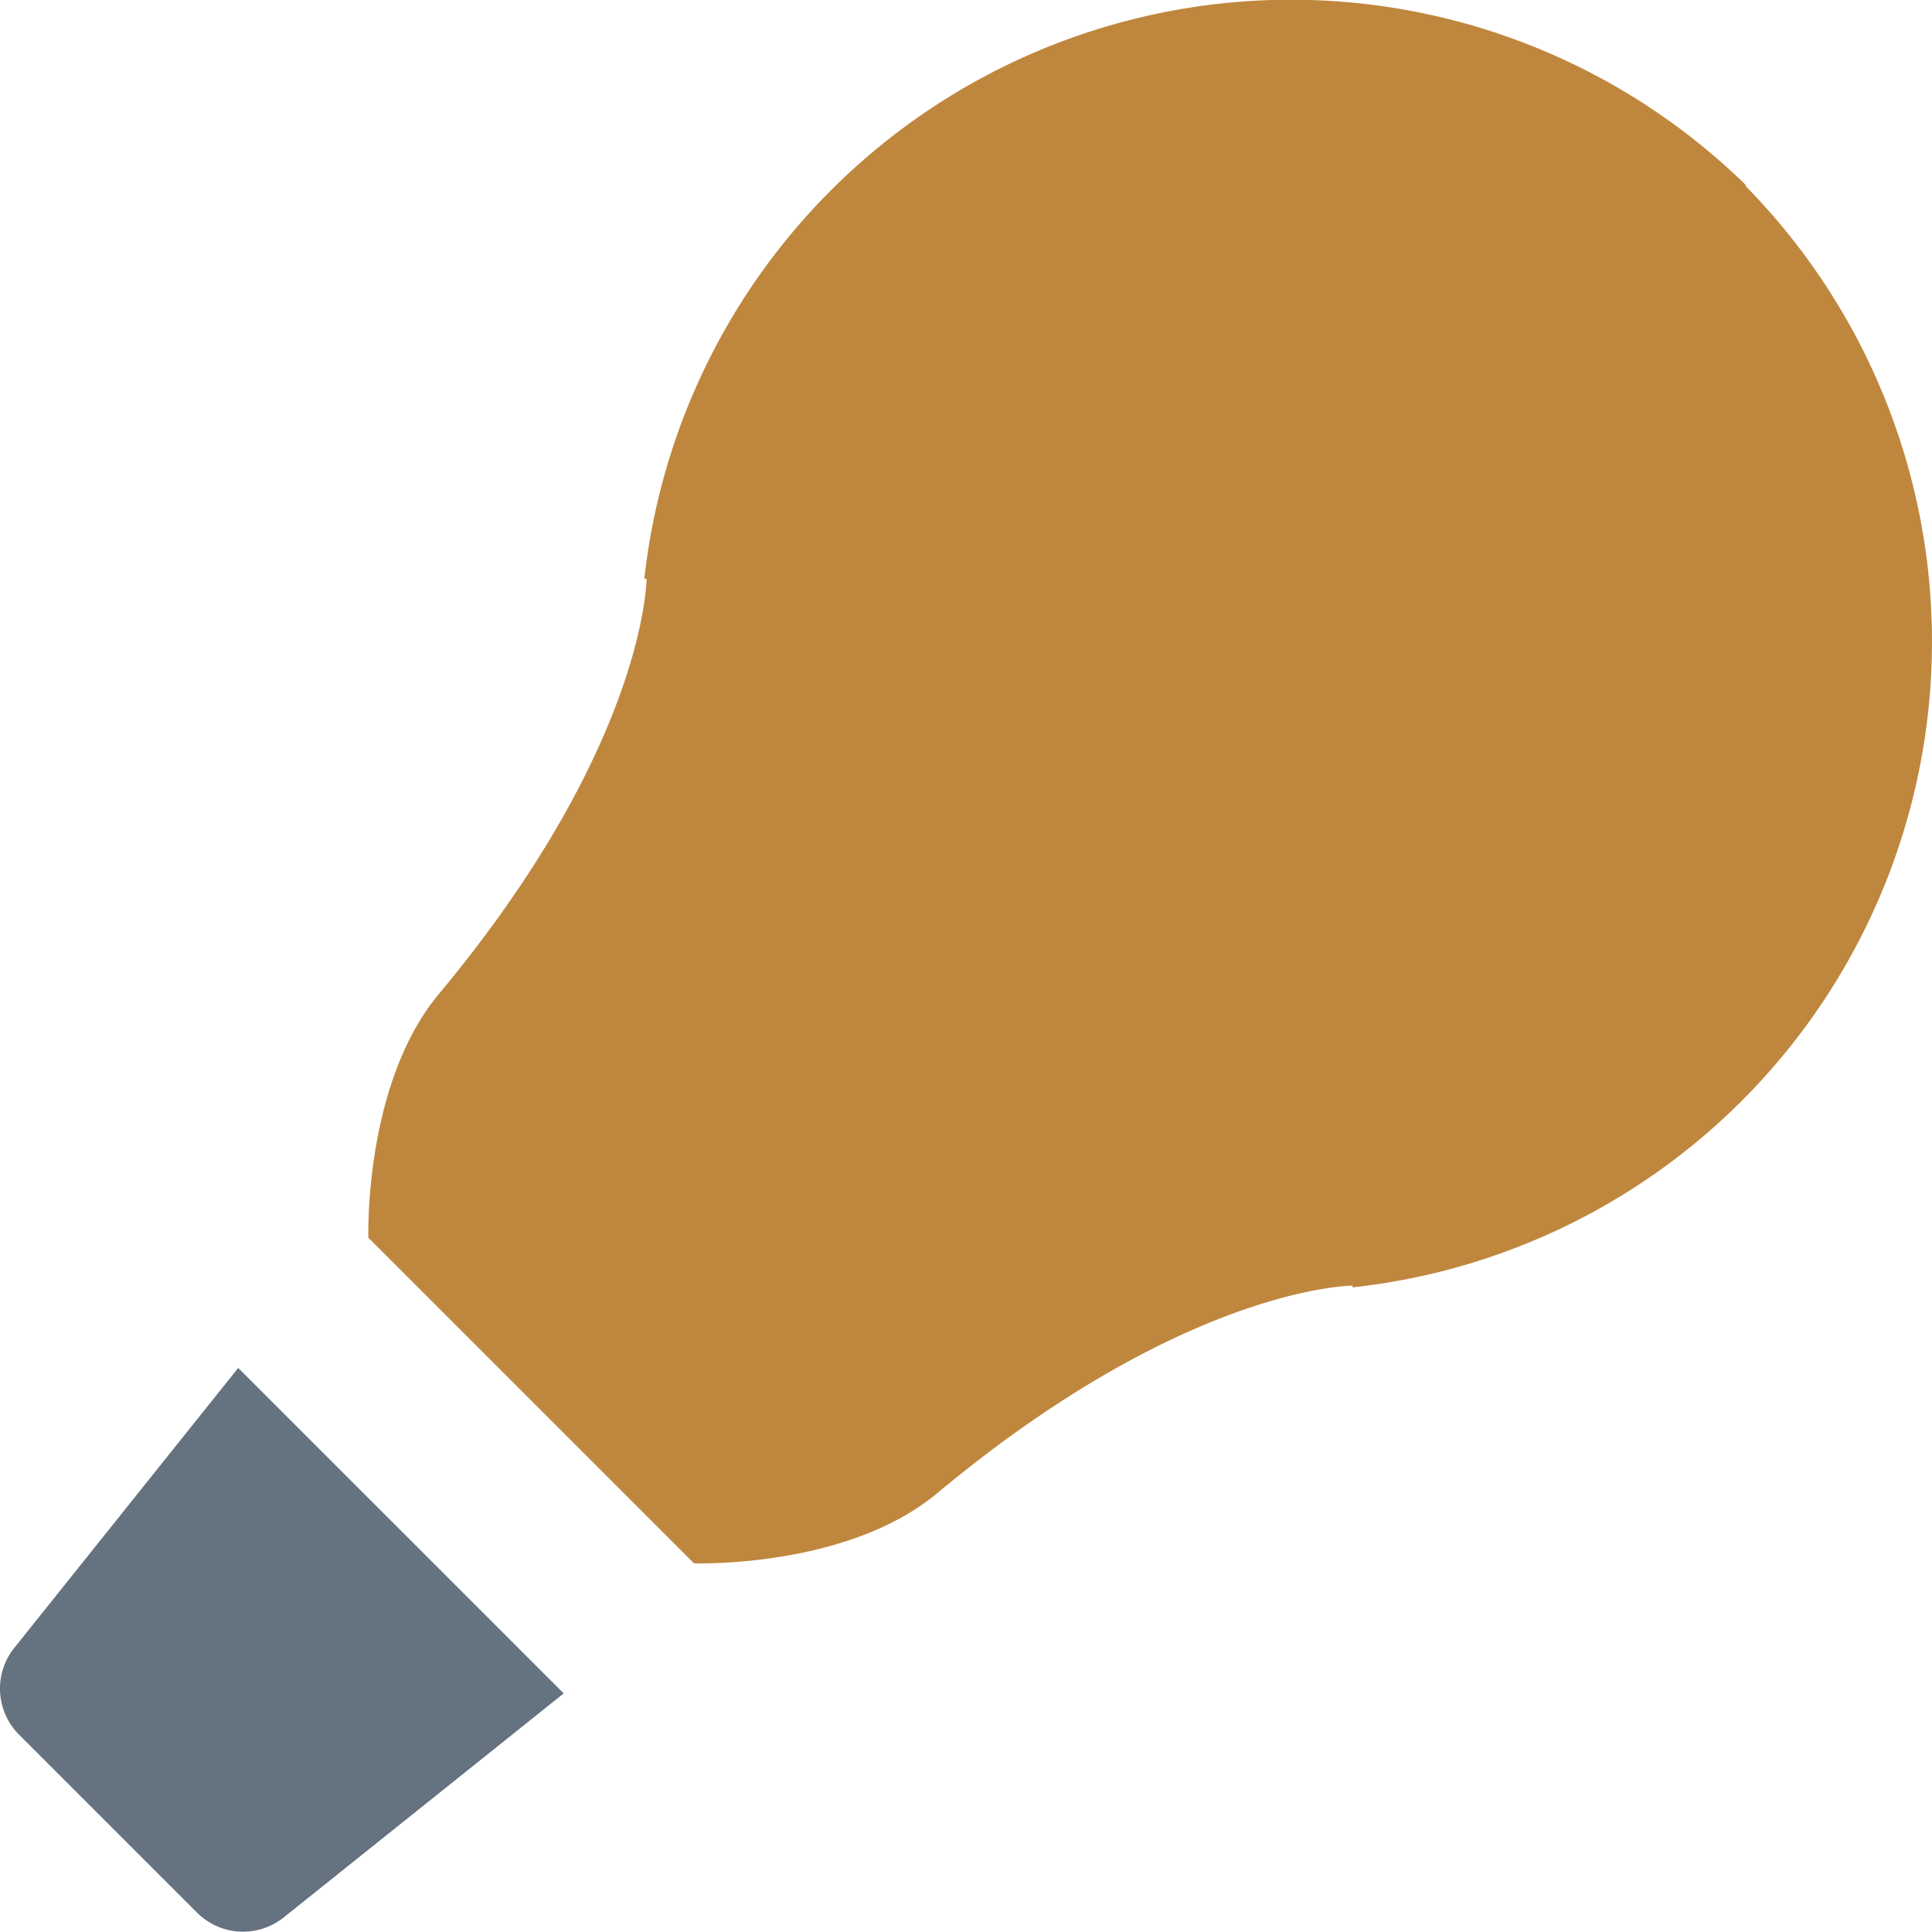
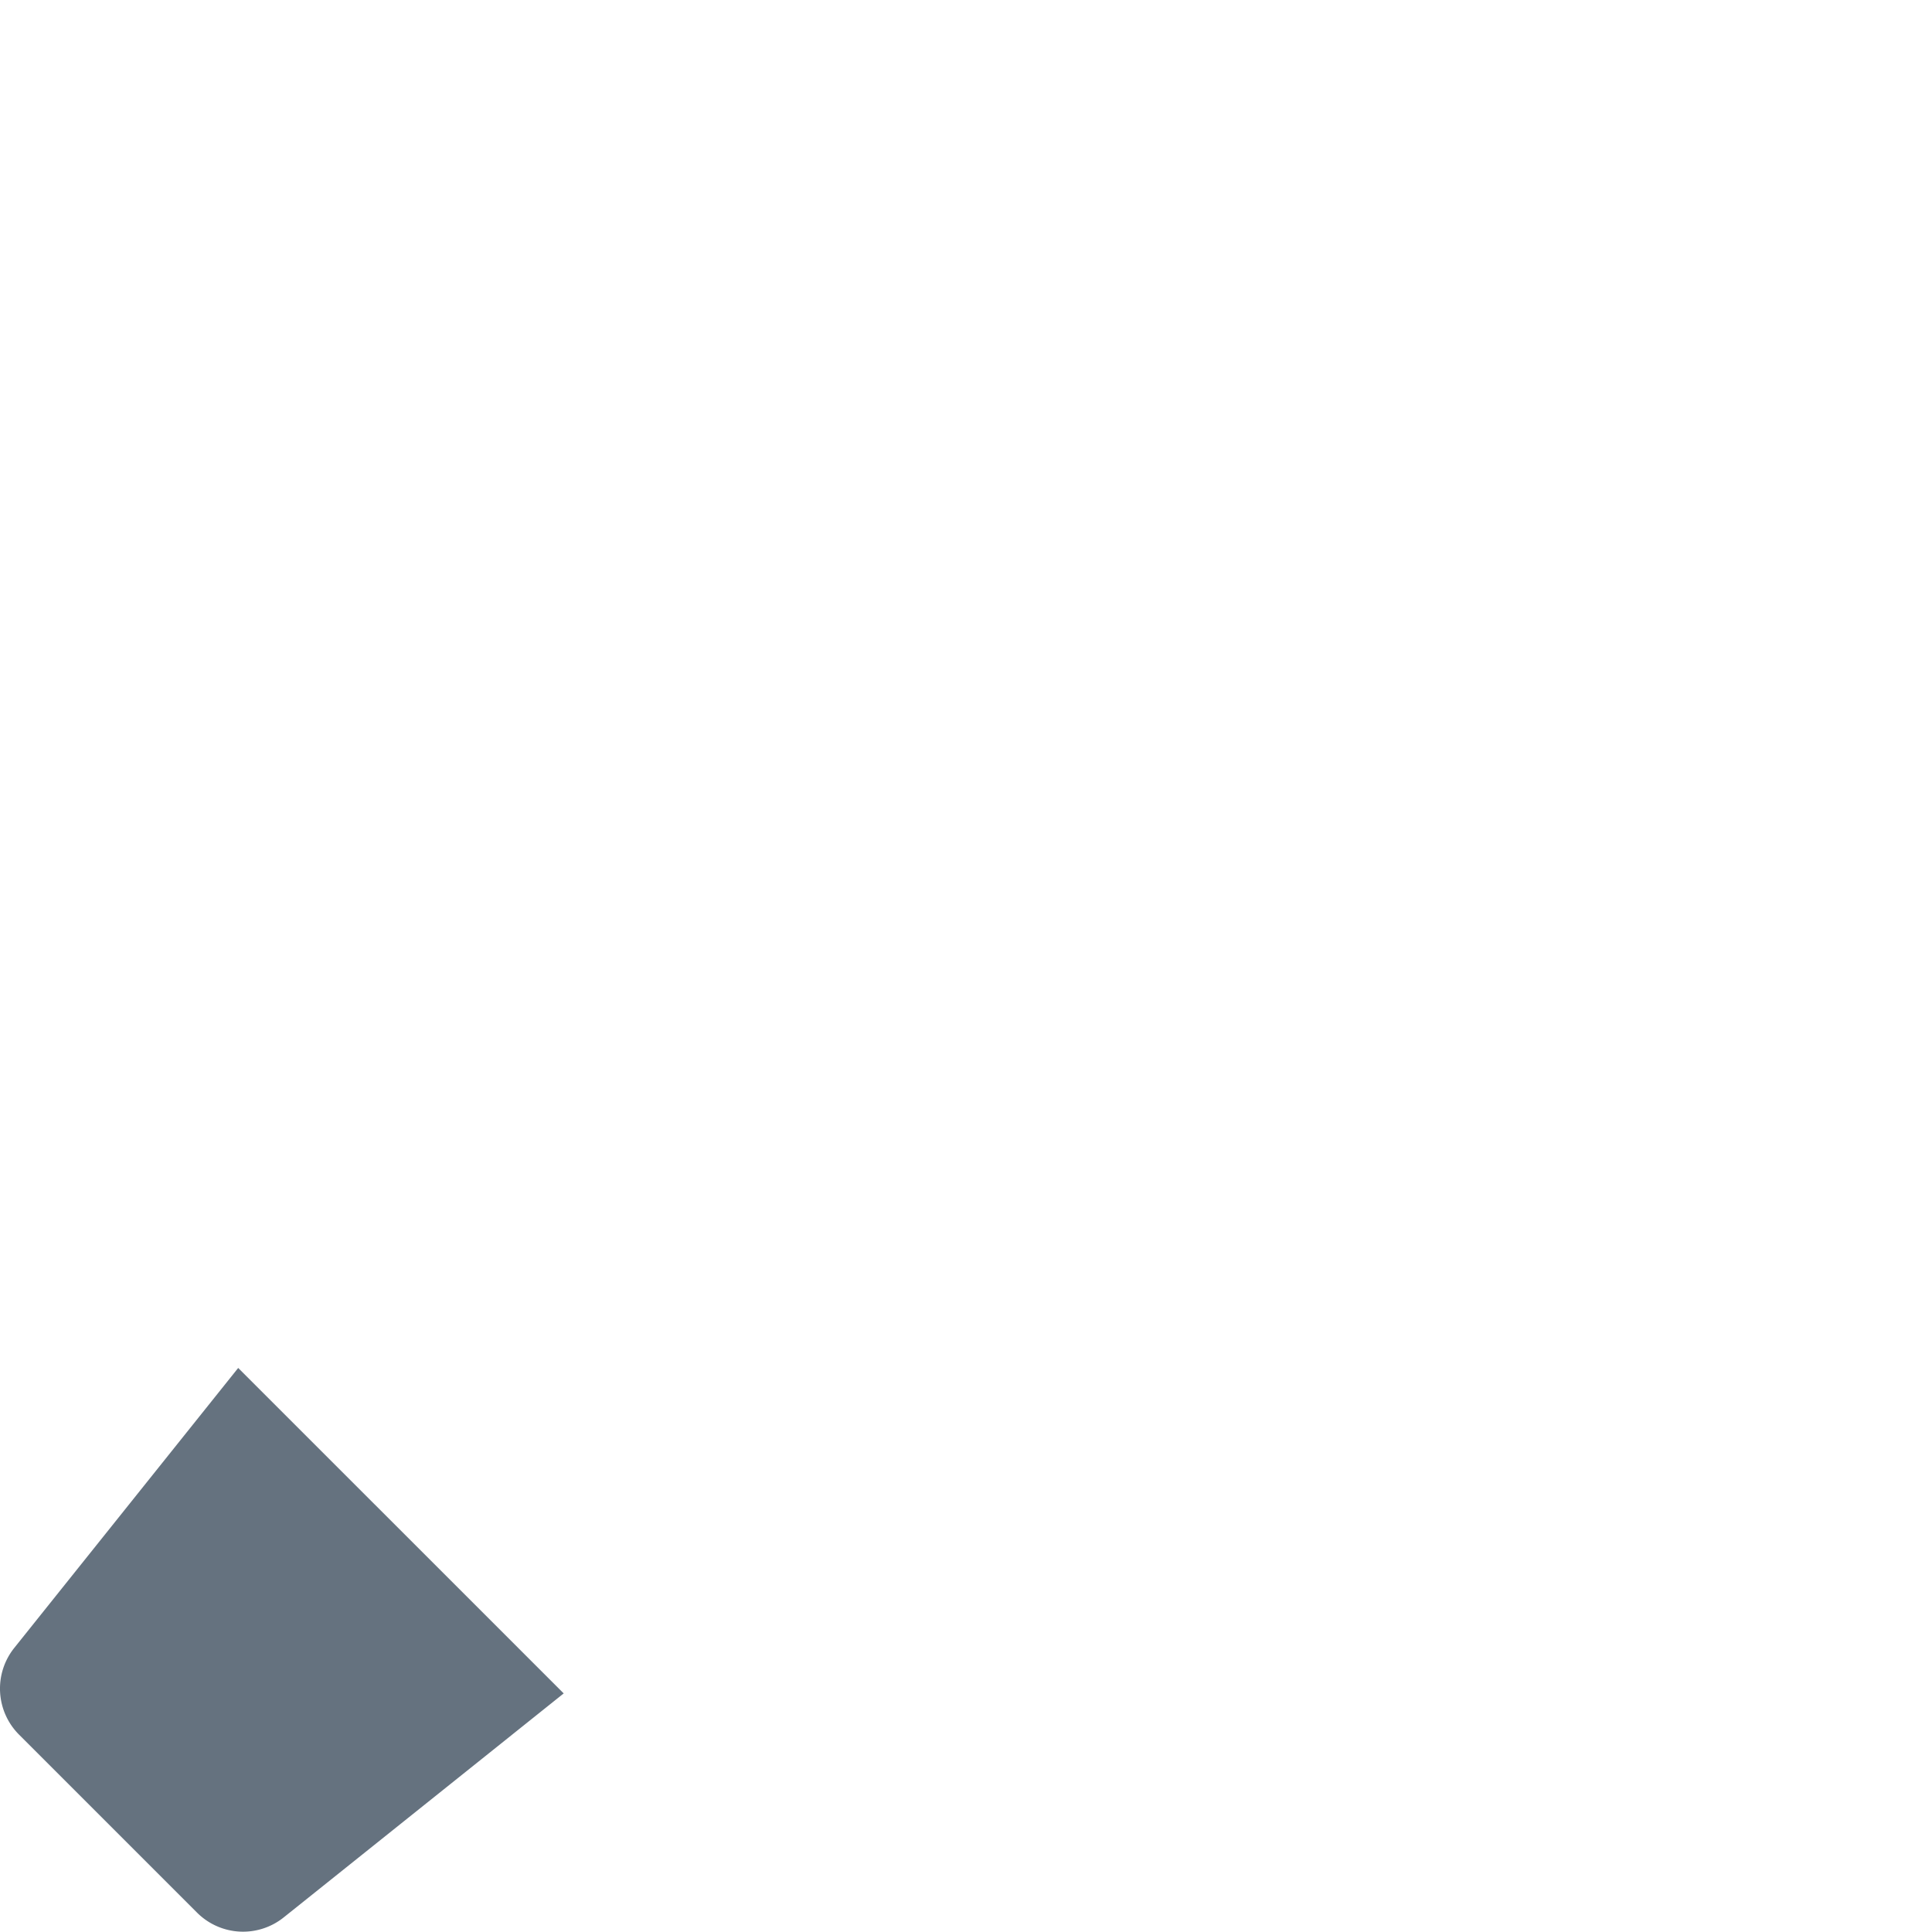
<svg xmlns="http://www.w3.org/2000/svg" width="800px" height="800px" viewBox="0 0 59.938 59.938" data-name="bulb on" id="bulb_on">
  <defs>
    <style>
      .cls-1 {
        fill: #bf873e;
      }
      .cls-1, .cls-2 {
        fill-rule: evenodd;
      }
      .cls-2 {
        fill: #65727f;
      }
    </style>
  </defs>
-   <path class="cls-1" d="M404.154,575.74l0.019-.02a20.187,20.187,0,0,0-34.185,12.216l0.071-.021s0,5.158-6.445,12.893c-2.335,2.8-2.185,7.561-2.185,7.561l10.1,10.1s4.737,0.166,7.538-2.169c7.737-6.445,12.894-6.445,12.894-6.445v0.053A20.155,20.155,0,0,0,404.154,575.74Z" id="bulb" transform="translate(-350 -569.969)" />
  <path class="cls-2" d="M357.39,612.408l-6.948,8.686a2.021,2.021,0,0,0,.148,2.689l5.522,5.522a2.018,2.018,0,0,0,2.69.149l8.686-6.949Z" data-name="bulb" id="bulb-2" transform="translate(-350 -569.969)" />
</svg>